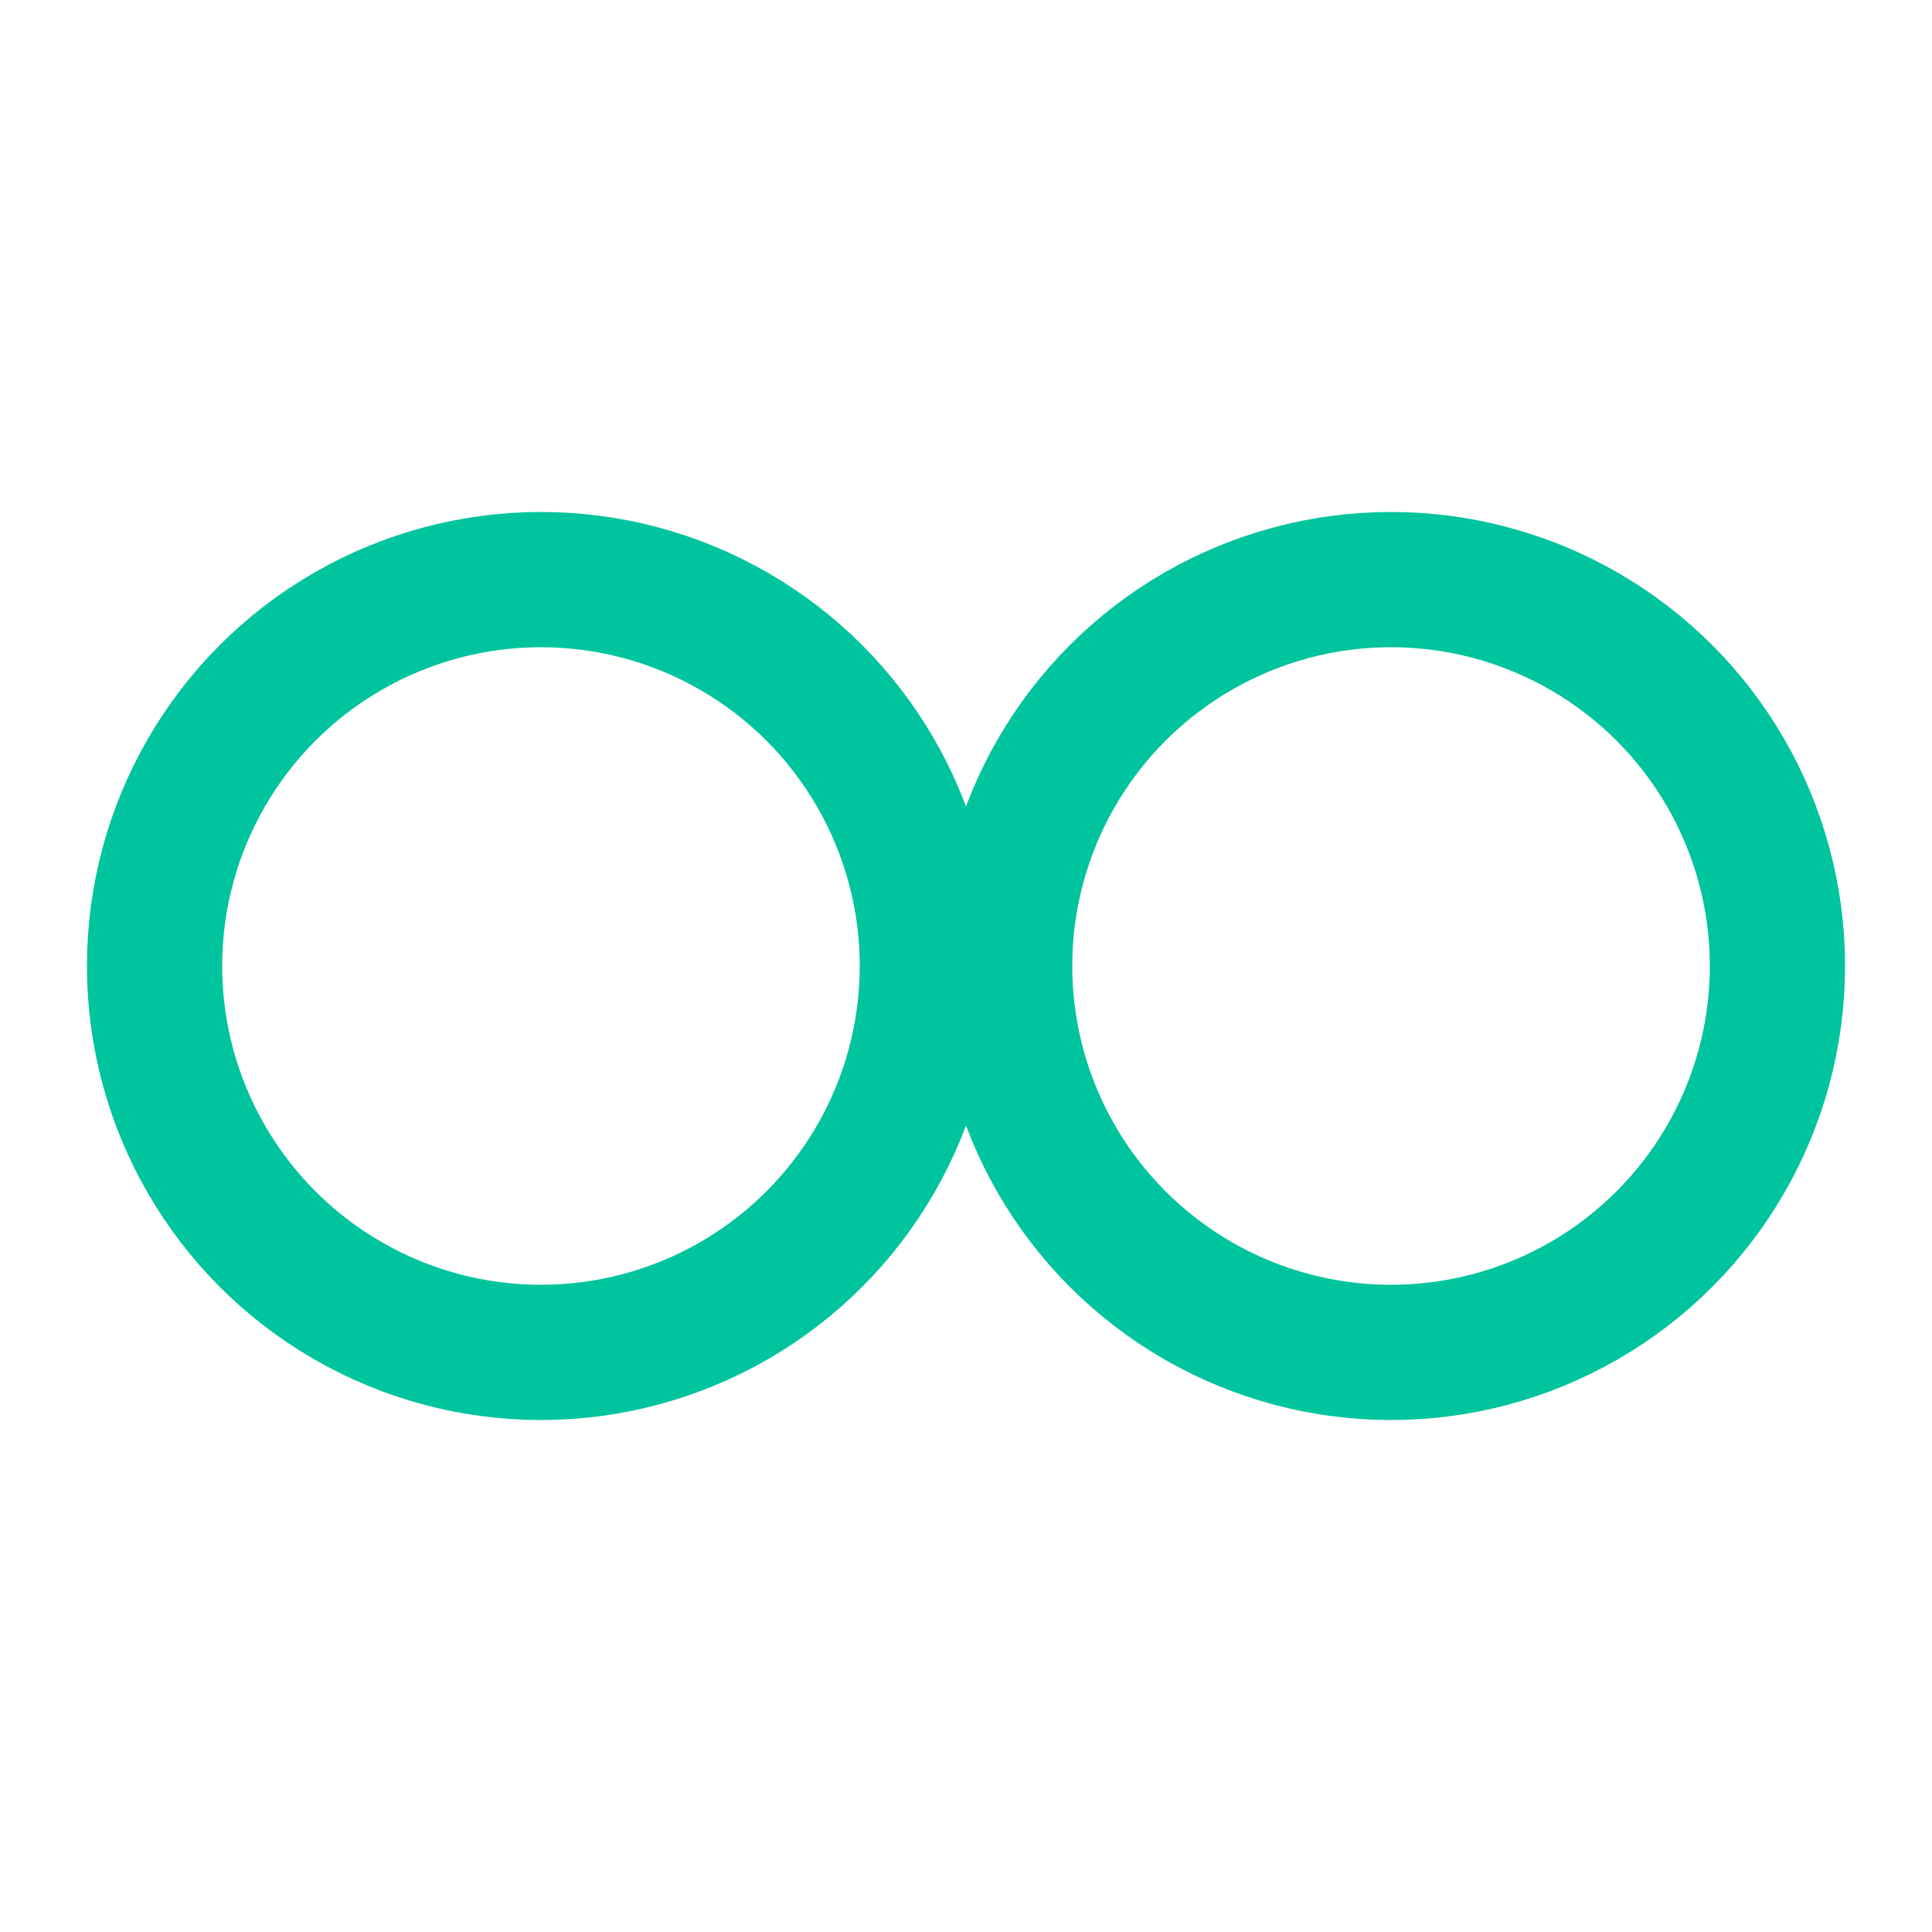
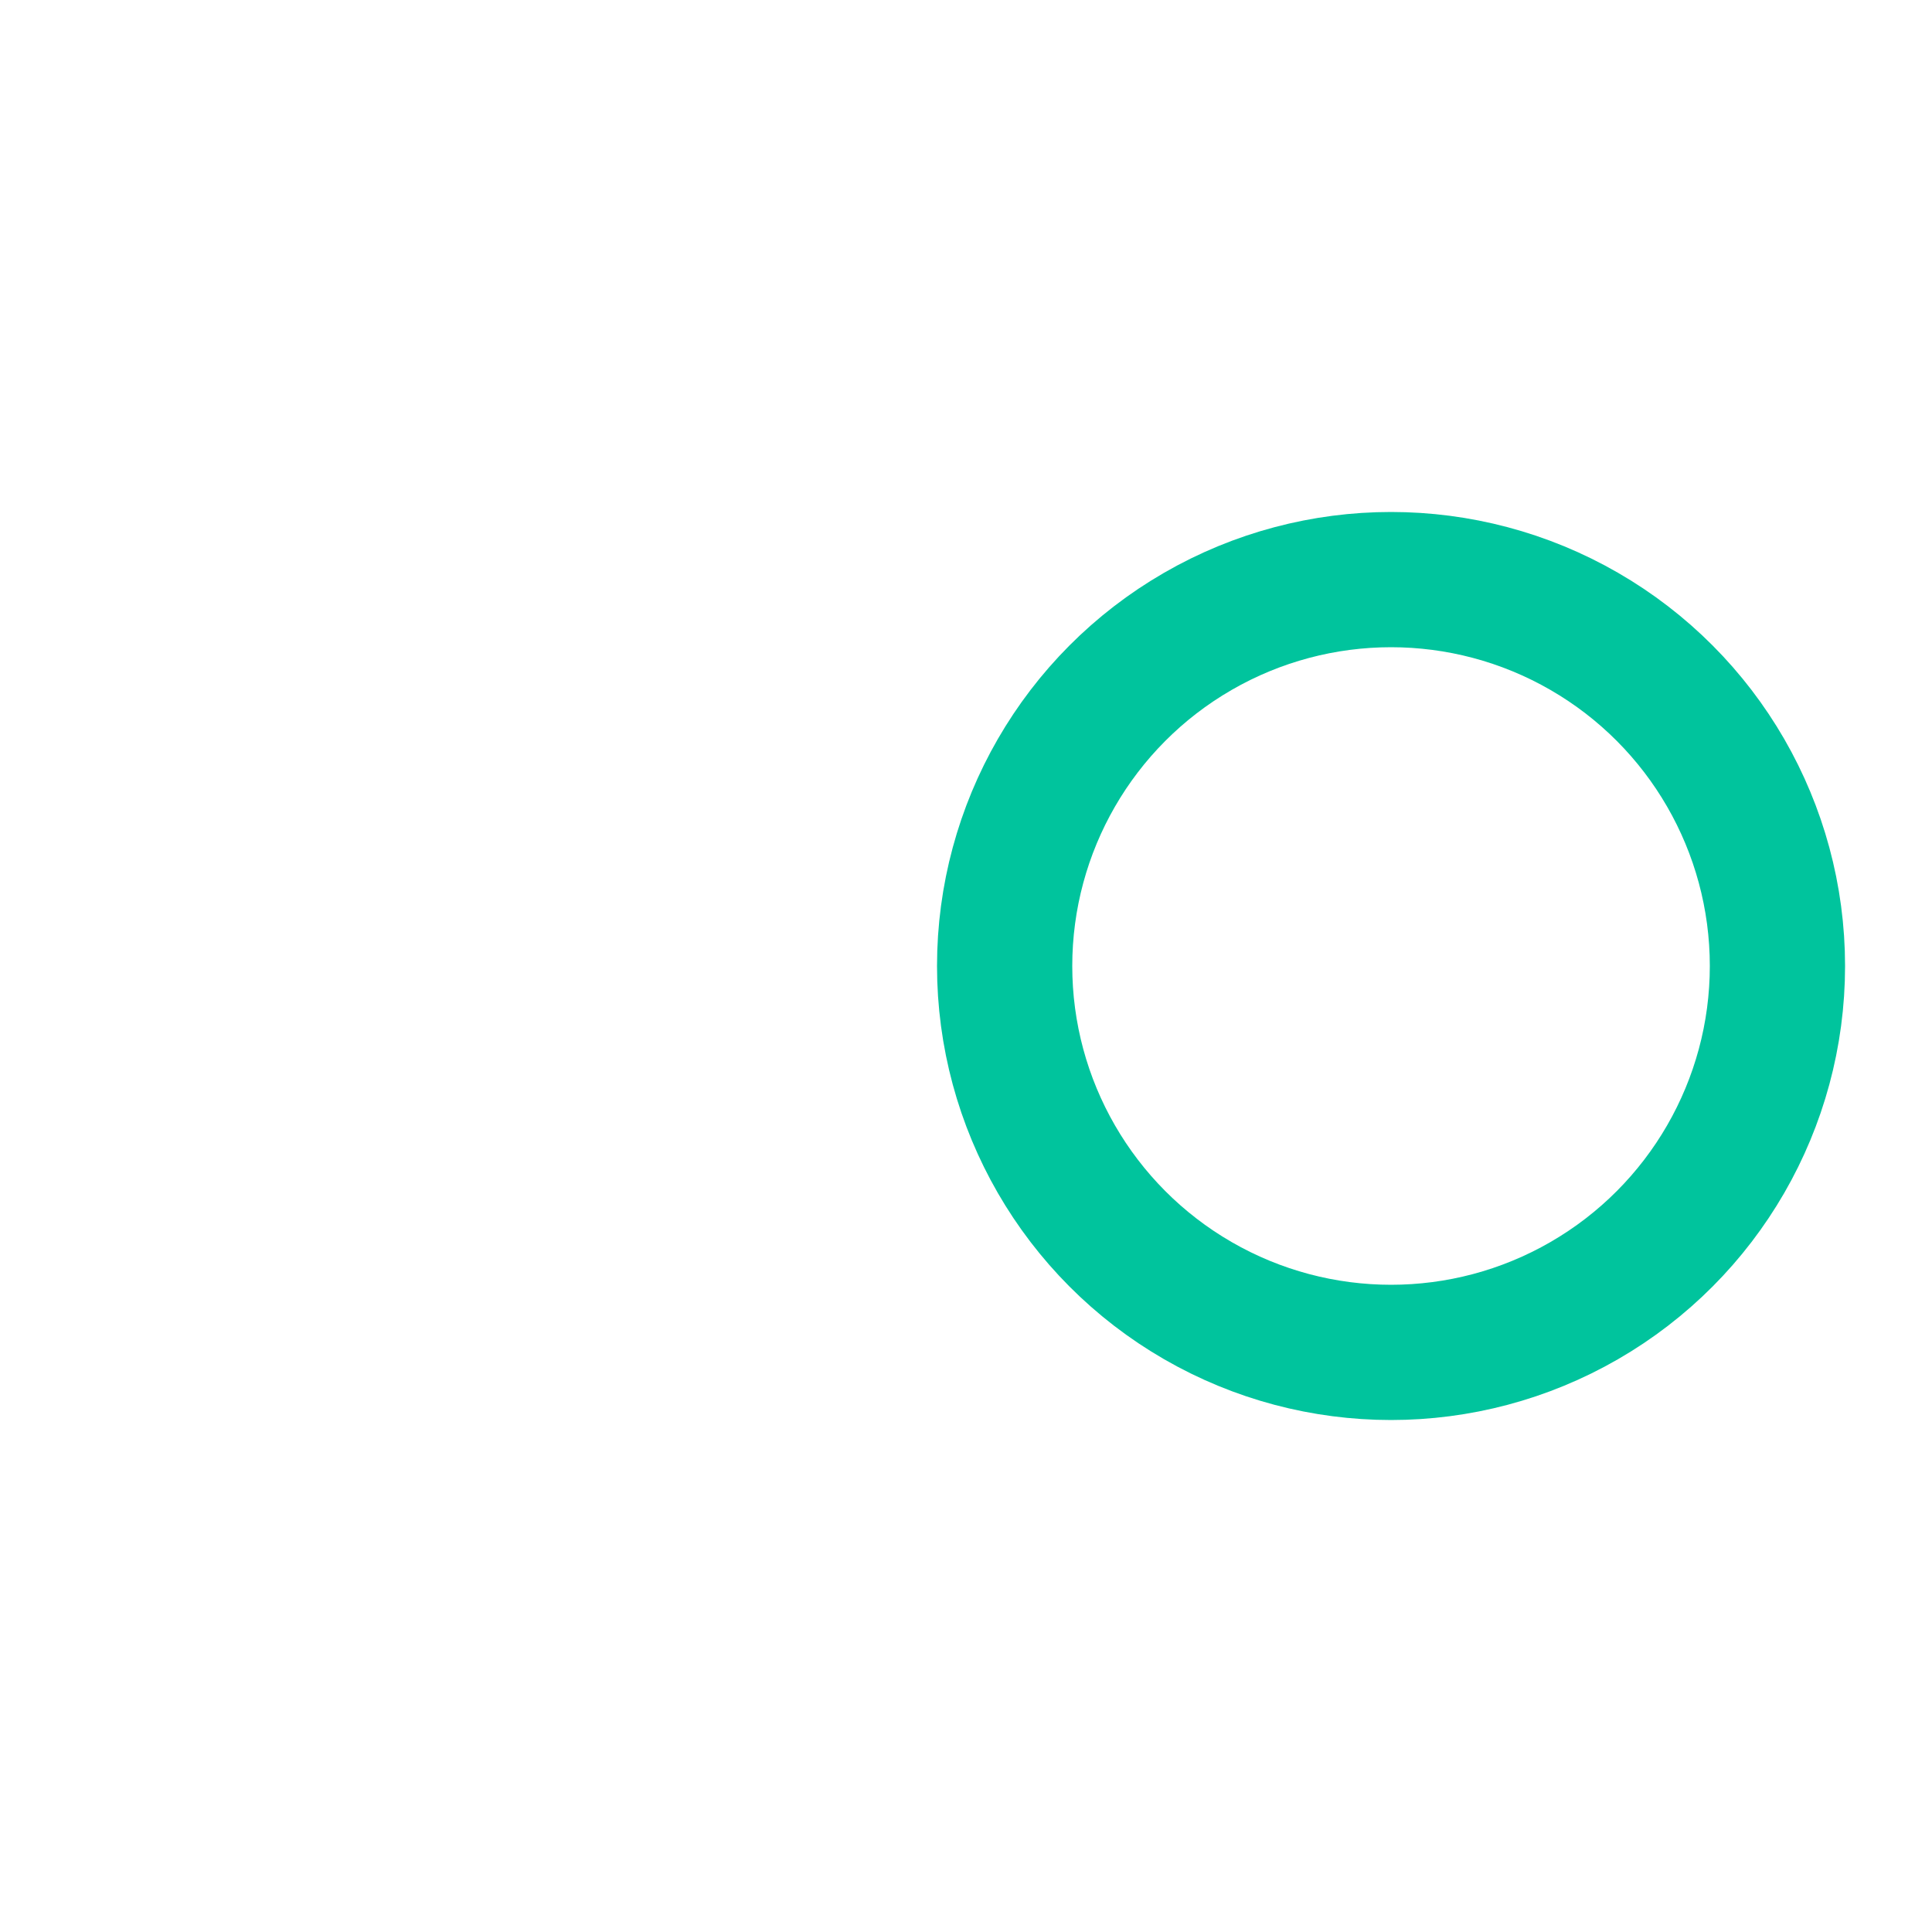
<svg xmlns="http://www.w3.org/2000/svg" width="35" height="35" viewBox="0 0 100 100" class="all-svg" stroke="#00C49D" stroke-width="7" stroke-linecap="round">
-   <circle cx="28" cy="50" r="20" fill="none" />
  <circle cx="72" cy="50" r="20" fill="none" />
</svg>